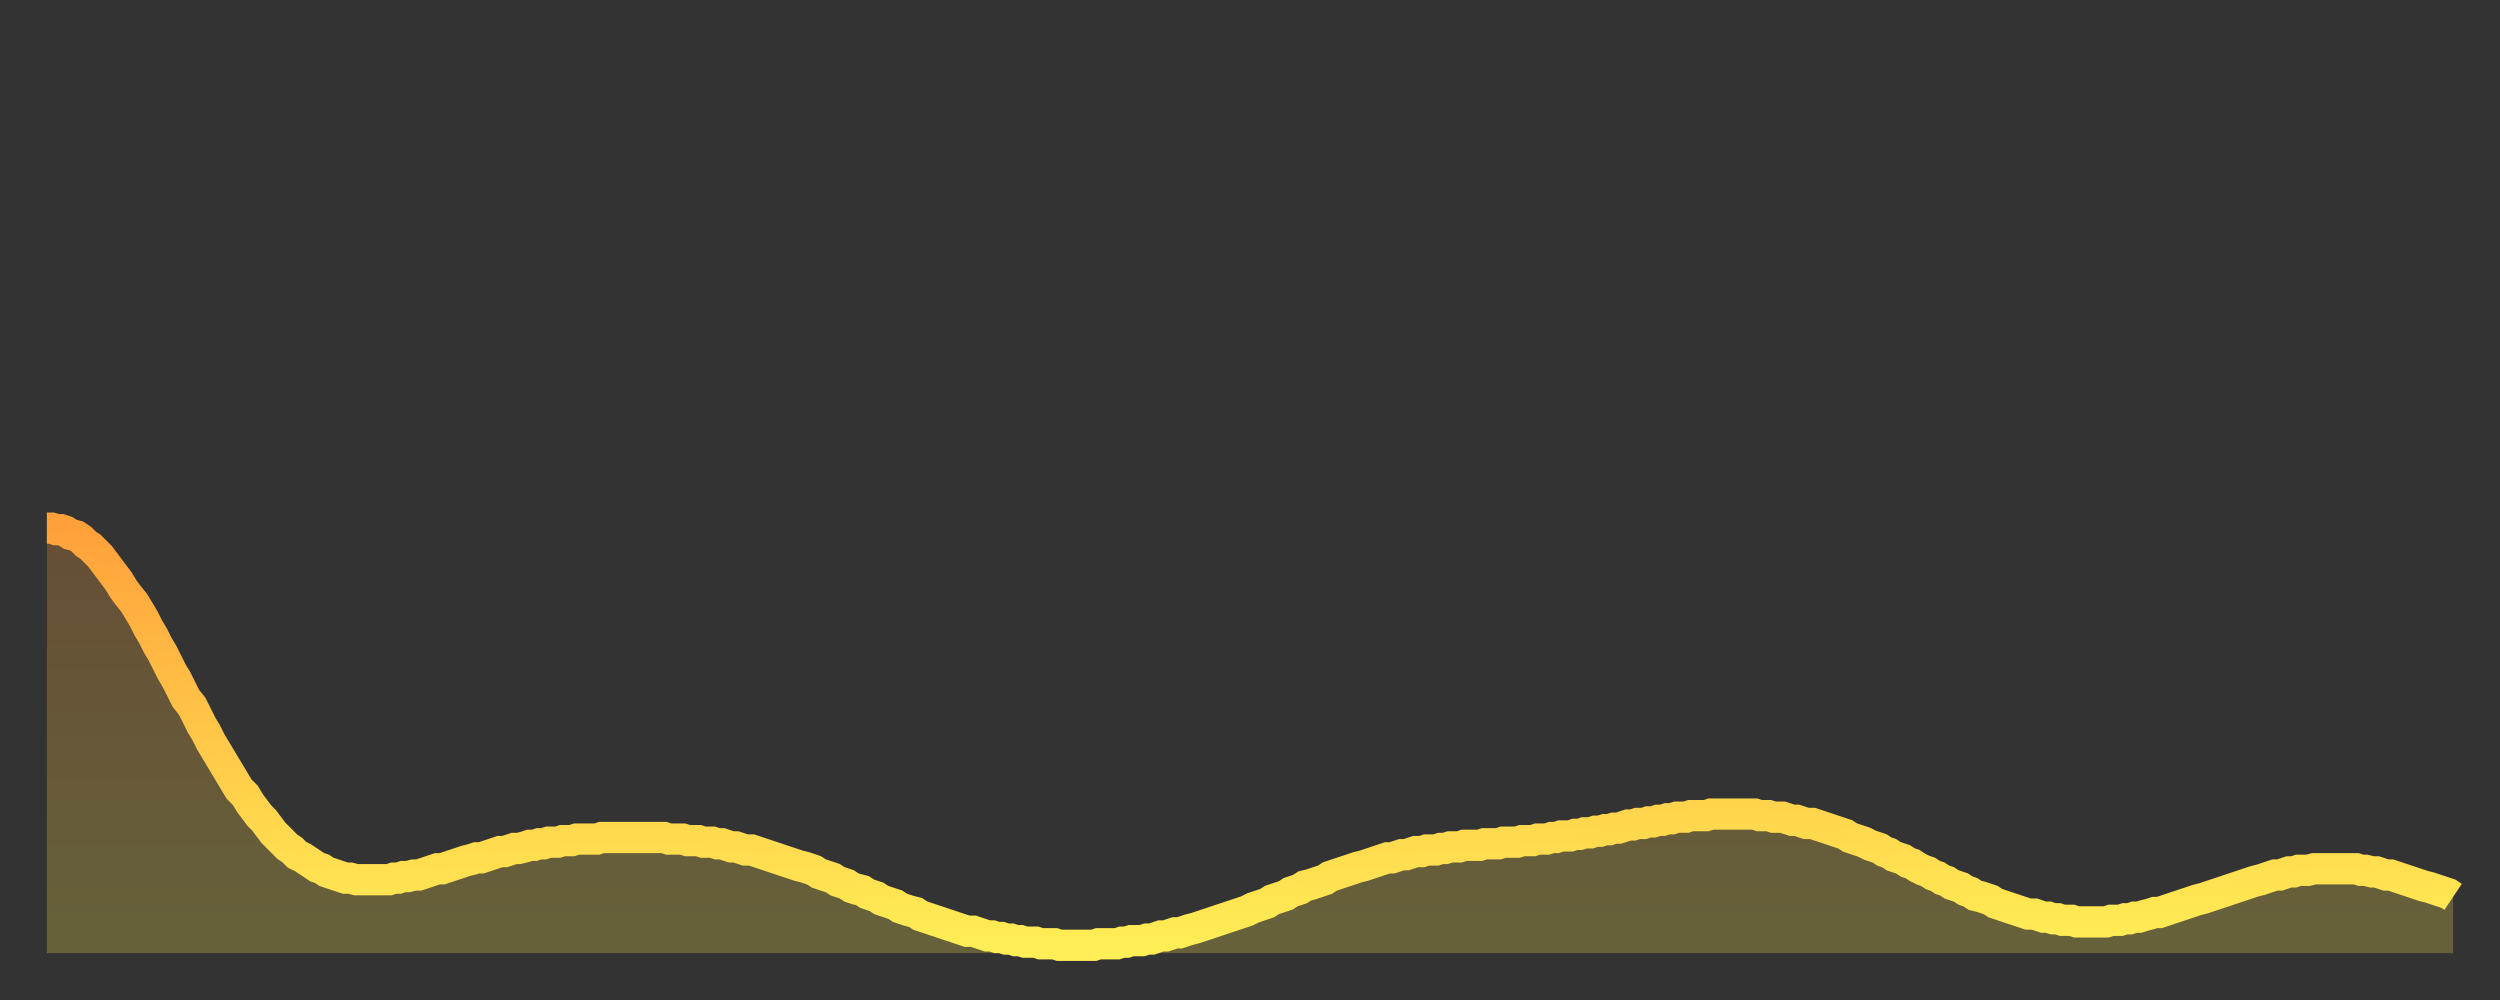
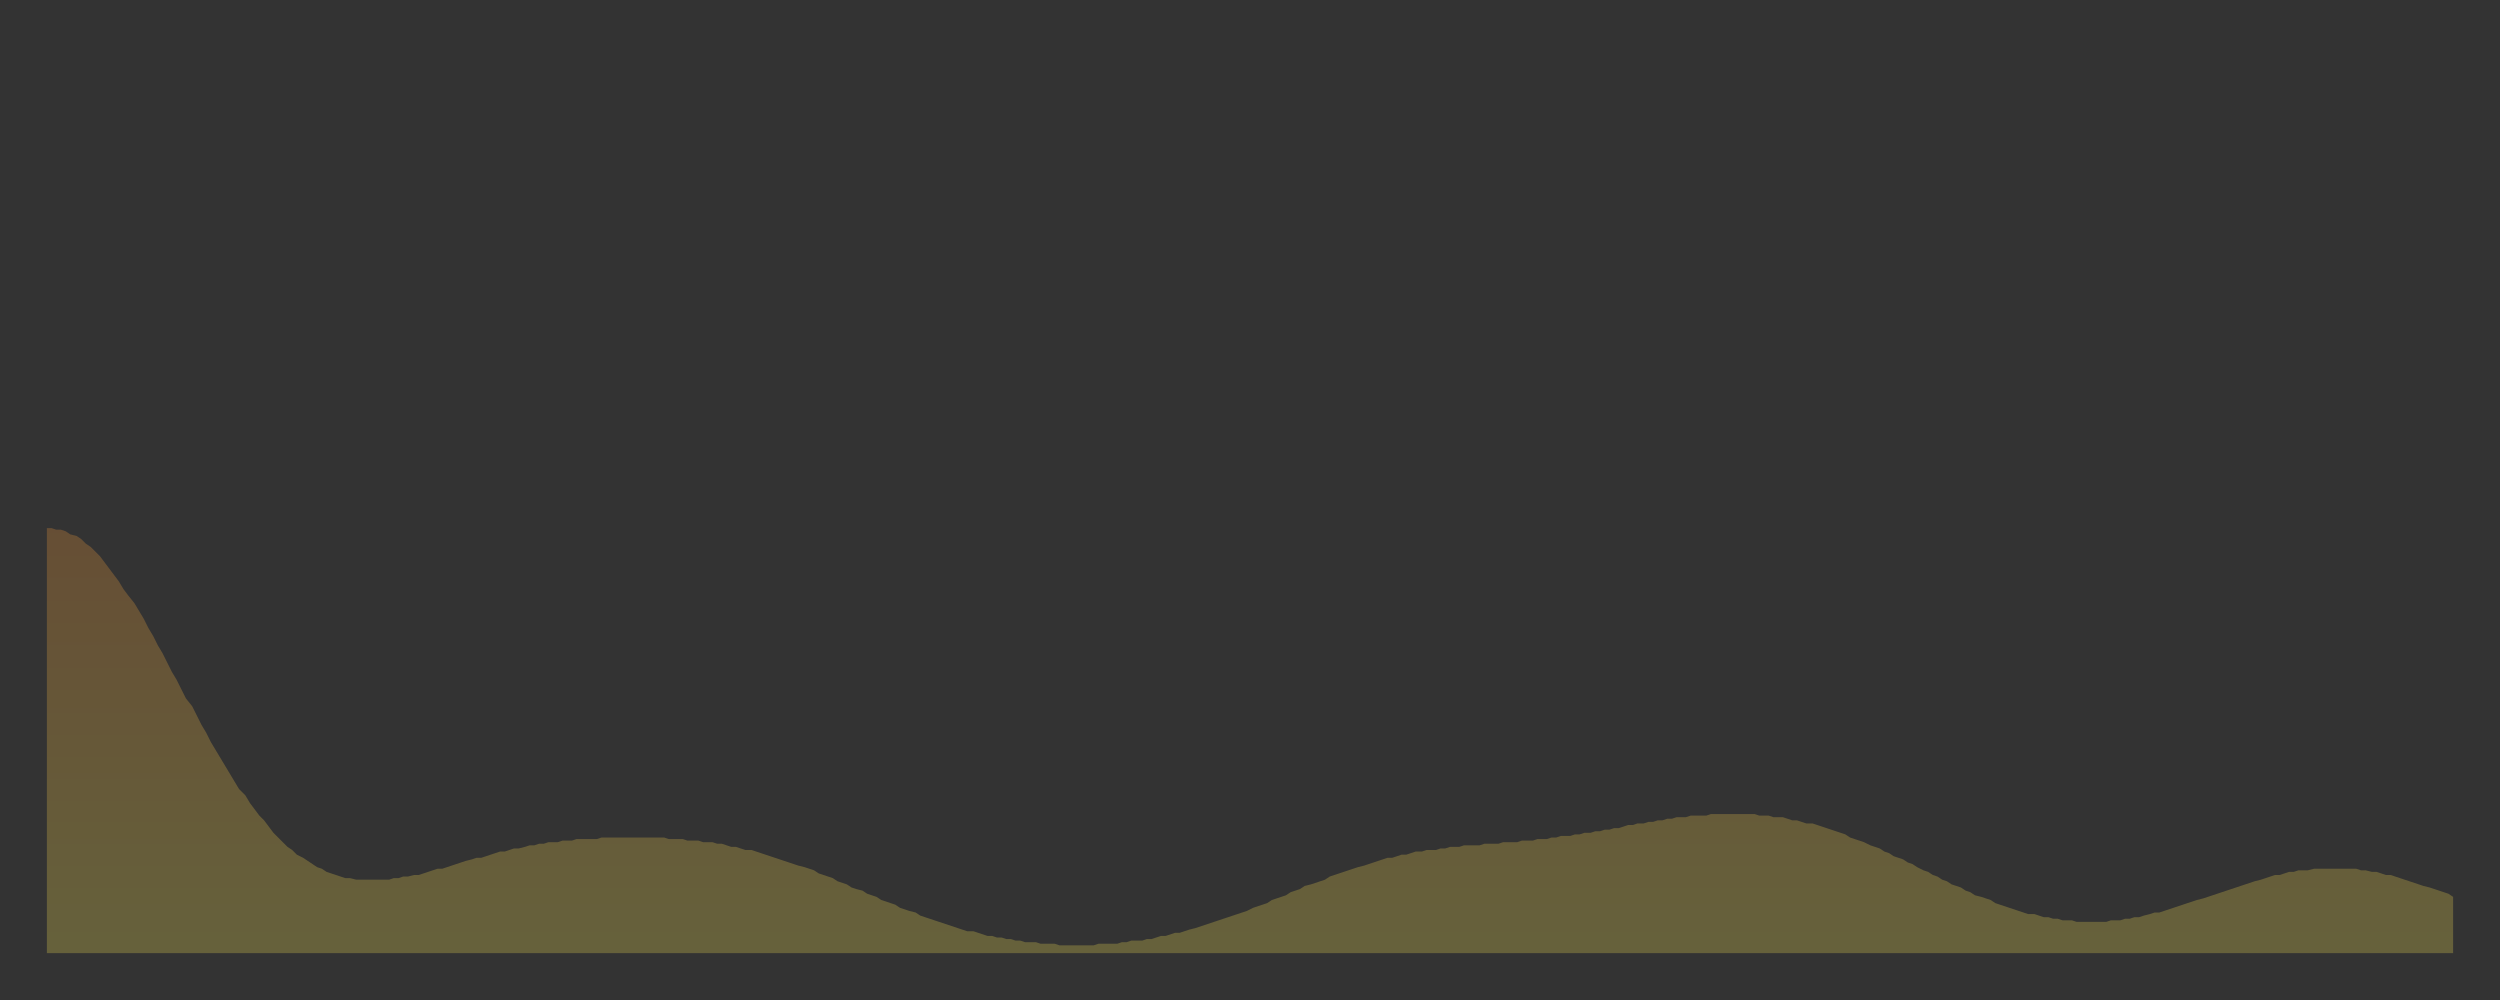
<svg xmlns="http://www.w3.org/2000/svg" baseProfile="full" height="64" version="1.1" width="160">
  <rect width="100%" height="100%" fill="#333333" stroke="none" />
  <defs>
    <linearGradient id="id262286" x1="0" x2="0" y1="0" y2="1">
      <stop offset="0%" stop-color="#ffa13b" />
      <stop offset="50%" stop-color="#ffc748" />
      <stop offset="100%" stop-color="#ffee55" />
    </linearGradient>
  </defs>
  <g transform="translate(3,3)">
    <g>
-       <path d="M 0.0 30.8 0.3 30.8 0.6 30.9 0.9 30.9 1.2 31.0 1.5 31.2 1.9 31.3 2.2 31.5 2.5 31.8 2.8 32.0 3.1 32.3 3.4 32.6 3.7 33.0 4.0 33.4 4.3 33.8 4.6 34.2 4.9 34.7 5.2 35.1 5.6 35.6 5.9 36.1 6.2 36.6 6.5 37.2 6.8 37.7 7.1 38.3 7.4 38.8 7.7 39.4 8.0 40.0 8.3 40.5 8.6 41.1 8.9 41.7 9.3 42.2 9.6 42.8 9.9 43.4 10.2 43.9 10.5 44.5 10.8 45.0 11.1 45.5 11.4 46.0 11.7 46.5 12.0 47.0 12.3 47.5 12.7 47.9 13.0 48.4 13.3 48.8 13.6 49.2 13.9 49.5 14.2 49.9 14.5 50.3 14.8 50.6 15.1 50.9 15.4 51.2 15.7 51.4 16.0 51.7 16.4 51.9 16.7 52.1 17.0 52.3 17.3 52.5 17.6 52.6 17.9 52.8 18.2 52.9 18.5 53.0 18.8 53.1 19.1 53.2 19.4 53.2 19.8 53.3 20.1 53.3 20.4 53.3 20.7 53.3 21.0 53.3 21.3 53.3 21.6 53.3 21.9 53.3 22.2 53.2 22.5 53.2 22.8 53.1 23.1 53.1 23.5 53.0 23.8 53.0 24.1 52.9 24.4 52.8 24.7 52.7 25.0 52.6 25.3 52.6 25.6 52.5 25.9 52.4 26.2 52.3 26.5 52.2 26.8 52.1 27.2 52.0 27.5 51.9 27.8 51.9 28.1 51.8 28.4 51.7 28.7 51.6 29.0 51.5 29.3 51.5 29.6 51.4 29.9 51.3 30.2 51.3 30.6 51.2 30.9 51.1 31.2 51.1 31.5 51.0 31.8 51.0 32.1 50.9 32.4 50.9 32.7 50.9 33.0 50.8 33.3 50.8 33.6 50.8 33.9 50.7 34.3 50.7 34.6 50.7 34.9 50.7 35.2 50.7 35.5 50.6 35.8 50.6 36.1 50.6 36.4 50.6 36.7 50.6 37.0 50.6 37.3 50.6 37.7 50.6 38.0 50.6 38.3 50.6 38.6 50.6 38.9 50.6 39.2 50.6 39.5 50.6 39.8 50.7 40.1 50.7 40.4 50.7 40.7 50.7 41.0 50.8 41.4 50.8 41.7 50.8 42.0 50.9 42.3 50.9 42.6 50.9 42.9 51.0 43.2 51.0 43.5 51.1 43.8 51.2 44.1 51.2 44.4 51.3 44.7 51.4 45.1 51.4 45.4 51.5 45.7 51.6 46.0 51.7 46.3 51.8 46.6 51.9 46.9 52.0 47.2 52.1 47.5 52.2 47.8 52.3 48.1 52.4 48.5 52.5 48.8 52.6 49.1 52.7 49.4 52.9 49.7 53.0 50.0 53.1 50.3 53.2 50.6 53.4 50.9 53.5 51.2 53.6 51.5 53.8 51.8 53.9 52.2 54.0 52.5 54.2 52.8 54.3 53.1 54.4 53.4 54.6 53.7 54.7 54.0 54.8 54.3 54.9 54.6 55.1 54.9 55.2 55.2 55.3 55.6 55.4 55.9 55.6 56.2 55.7 56.5 55.8 56.8 55.9 57.1 56.0 57.4 56.1 57.7 56.2 58.0 56.3 58.3 56.4 58.6 56.5 58.9 56.6 59.3 56.6 59.6 56.7 59.9 56.8 60.2 56.9 60.5 56.9 60.8 57.0 61.1 57.0 61.4 57.1 61.7 57.1 62.0 57.2 62.3 57.2 62.6 57.3 63.0 57.3 63.3 57.3 63.6 57.4 63.9 57.4 64.2 57.4 64.5 57.4 64.8 57.5 65.1 57.5 65.4 57.5 65.7 57.5 66.0 57.5 66.4 57.5 66.7 57.5 67.0 57.5 67.3 57.4 67.6 57.4 67.9 57.4 68.2 57.4 68.5 57.4 68.8 57.3 69.1 57.3 69.4 57.2 69.7 57.2 70.1 57.2 70.4 57.1 70.7 57.1 71.0 57.0 71.3 56.9 71.6 56.9 71.9 56.8 72.2 56.7 72.5 56.7 72.8 56.6 73.1 56.5 73.5 56.4 73.8 56.3 74.1 56.2 74.4 56.1 74.7 56.0 75.0 55.9 75.3 55.8 75.6 55.7 75.9 55.6 76.2 55.5 76.5 55.4 76.8 55.3 77.2 55.1 77.5 55.0 77.8 54.9 78.1 54.8 78.4 54.6 78.7 54.5 79.0 54.4 79.3 54.3 79.6 54.1 79.9 54.0 80.2 53.9 80.5 53.7 80.9 53.6 81.2 53.5 81.5 53.4 81.8 53.3 82.1 53.1 82.4 53.0 82.7 52.9 83.0 52.8 83.3 52.7 83.6 52.6 83.9 52.5 84.3 52.4 84.6 52.3 84.9 52.2 85.2 52.1 85.5 52.0 85.8 51.9 86.1 51.9 86.4 51.8 86.7 51.7 87.0 51.7 87.3 51.6 87.6 51.5 88.0 51.5 88.3 51.4 88.6 51.4 88.9 51.4 89.2 51.3 89.5 51.3 89.8 51.2 90.1 51.2 90.4 51.2 90.7 51.1 91.0 51.1 91.4 51.1 91.7 51.1 92.0 51.0 92.3 51.0 92.6 51.0 92.9 51.0 93.2 50.9 93.5 50.9 93.8 50.9 94.1 50.9 94.4 50.8 94.7 50.8 95.1 50.8 95.4 50.7 95.7 50.7 96.0 50.7 96.3 50.6 96.6 50.6 96.9 50.5 97.2 50.5 97.5 50.5 97.8 50.4 98.1 50.4 98.4 50.3 98.8 50.3 99.1 50.2 99.4 50.2 99.7 50.1 100.0 50.1 100.3 50.0 100.6 50.0 100.9 49.9 101.2 49.8 101.5 49.8 101.8 49.7 102.2 49.7 102.5 49.6 102.8 49.6 103.1 49.5 103.4 49.5 103.7 49.4 104.0 49.4 104.3 49.3 104.6 49.3 104.9 49.3 105.2 49.2 105.5 49.2 105.9 49.2 106.2 49.2 106.5 49.1 106.8 49.1 107.1 49.1 107.4 49.1 107.7 49.1 108.0 49.1 108.3 49.1 108.6 49.1 108.9 49.1 109.3 49.1 109.6 49.2 109.9 49.2 110.2 49.2 110.5 49.3 110.8 49.3 111.1 49.3 111.4 49.4 111.7 49.5 112.0 49.5 112.3 49.6 112.6 49.7 113.0 49.7 113.3 49.8 113.6 49.9 113.9 50.0 114.2 50.1 114.5 50.2 114.8 50.3 115.1 50.4 115.4 50.6 115.7 50.7 116.0 50.8 116.3 50.9 116.7 51.1 117.0 51.2 117.3 51.3 117.6 51.5 117.9 51.6 118.2 51.8 118.5 51.9 118.8 52.0 119.1 52.2 119.4 52.3 119.7 52.5 120.1 52.7 120.4 52.8 120.7 53.0 121.0 53.1 121.3 53.3 121.6 53.4 121.9 53.6 122.2 53.7 122.5 53.8 122.8 54.0 123.1 54.1 123.4 54.3 123.8 54.4 124.1 54.5 124.4 54.6 124.7 54.8 125.0 54.9 125.3 55.0 125.6 55.1 125.9 55.2 126.2 55.3 126.5 55.4 126.8 55.5 127.2 55.5 127.5 55.6 127.8 55.7 128.1 55.7 128.4 55.8 128.7 55.8 129.0 55.9 129.3 55.9 129.6 55.9 129.9 56.0 130.2 56.0 130.5 56.0 130.9 56.0 131.2 56.0 131.5 56.0 131.8 56.0 132.1 55.9 132.4 55.9 132.7 55.9 133.0 55.8 133.3 55.8 133.6 55.7 133.9 55.7 134.2 55.6 134.6 55.5 134.9 55.4 135.2 55.4 135.5 55.3 135.8 55.2 136.1 55.1 136.4 55.0 136.7 54.9 137.0 54.8 137.3 54.7 137.6 54.6 138.0 54.5 138.3 54.4 138.6 54.3 138.9 54.2 139.2 54.1 139.5 54.0 139.8 53.9 140.1 53.8 140.4 53.7 140.7 53.6 141.0 53.5 141.3 53.4 141.7 53.3 142.0 53.2 142.3 53.1 142.6 53.0 142.9 53.0 143.2 52.9 143.5 52.8 143.8 52.8 144.1 52.7 144.4 52.7 144.7 52.7 145.1 52.6 145.4 52.6 145.7 52.6 146.0 52.6 146.3 52.6 146.6 52.6 146.9 52.6 147.2 52.6 147.5 52.6 147.8 52.6 148.1 52.7 148.4 52.7 148.8 52.8 149.1 52.8 149.4 52.9 149.7 53.0 150.0 53.0 150.3 53.1 150.6 53.2 150.9 53.3 151.2 53.4 151.5 53.5 151.8 53.6 152.1 53.7 152.5 53.8 152.8 53.9 153.1 54.0 153.4 54.1 153.7 54.2 154.0 54.4" fill="none" id="graph-curve" opacity="1" stroke="url(#id262286)" stroke-width="2" />
      <path d="M 0 58 L 0.0 30.8 0.3 30.8 0.6 30.9 0.9 30.9 1.2 31.0 1.5 31.2 1.9 31.3 2.2 31.5 2.5 31.8 2.8 32.0 3.1 32.3 3.4 32.6 3.7 33.0 4.0 33.4 4.3 33.8 4.6 34.2 4.9 34.7 5.2 35.1 5.6 35.6 5.9 36.1 6.2 36.6 6.5 37.2 6.8 37.7 7.1 38.3 7.4 38.8 7.7 39.4 8.0 40.0 8.3 40.5 8.6 41.1 8.9 41.7 9.3 42.2 9.6 42.8 9.9 43.4 10.2 43.9 10.5 44.5 10.8 45.0 11.1 45.5 11.4 46.0 11.7 46.5 12.0 47.0 12.3 47.5 12.7 47.9 13.0 48.4 13.3 48.8 13.6 49.2 13.9 49.5 14.2 49.9 14.5 50.3 14.8 50.6 15.1 50.9 15.4 51.2 15.7 51.4 16.0 51.7 16.4 51.9 16.7 52.1 17.0 52.3 17.3 52.5 17.6 52.6 17.9 52.8 18.2 52.9 18.5 53.0 18.8 53.1 19.1 53.2 19.4 53.2 19.8 53.3 20.1 53.3 20.4 53.3 20.7 53.3 21.0 53.3 21.3 53.3 21.6 53.3 21.9 53.3 22.2 53.2 22.5 53.2 22.8 53.1 23.1 53.1 23.5 53.0 23.8 53.0 24.1 52.9 24.4 52.8 24.7 52.7 25.0 52.6 25.3 52.6 25.6 52.5 25.9 52.4 26.2 52.3 26.5 52.2 26.8 52.1 27.2 52.0 27.5 51.9 27.8 51.9 28.1 51.8 28.4 51.7 28.7 51.6 29.0 51.5 29.3 51.5 29.6 51.4 29.9 51.3 30.2 51.3 30.6 51.2 30.9 51.1 31.2 51.1 31.5 51.0 31.8 51.0 32.1 50.9 32.4 50.9 32.7 50.9 33.0 50.8 33.3 50.8 33.6 50.8 33.9 50.7 34.3 50.7 34.6 50.7 34.9 50.7 35.2 50.7 35.5 50.6 35.8 50.6 36.1 50.6 36.4 50.6 36.7 50.6 37.0 50.6 37.3 50.6 37.7 50.6 38.0 50.6 38.3 50.6 38.6 50.6 38.9 50.6 39.2 50.6 39.5 50.6 39.8 50.7 40.1 50.7 40.4 50.7 40.7 50.7 41.0 50.8 41.4 50.8 41.7 50.8 42.0 50.9 42.3 50.9 42.6 50.9 42.9 51.0 43.2 51.0 43.5 51.1 43.8 51.2 44.1 51.2 44.4 51.3 44.7 51.4 45.1 51.4 45.4 51.5 45.7 51.6 46.0 51.7 46.3 51.8 46.6 51.9 46.9 52.0 47.2 52.1 47.5 52.2 47.8 52.3 48.1 52.4 48.5 52.5 48.8 52.6 49.1 52.7 49.4 52.9 49.7 53.0 50.0 53.1 50.3 53.2 50.6 53.4 50.9 53.5 51.2 53.6 51.5 53.8 51.8 53.9 52.2 54.0 52.5 54.2 52.8 54.3 53.1 54.4 53.4 54.6 53.7 54.7 54.0 54.8 54.3 54.9 54.6 55.1 54.9 55.2 55.2 55.3 55.6 55.4 55.9 55.6 56.2 55.7 56.5 55.8 56.8 55.9 57.1 56.0 57.4 56.1 57.7 56.2 58.0 56.3 58.3 56.4 58.6 56.5 58.9 56.6 59.3 56.6 59.6 56.7 59.9 56.8 60.2 56.9 60.5 56.9 60.8 57.0 61.1 57.0 61.4 57.1 61.7 57.1 62.0 57.2 62.3 57.2 62.6 57.3 63.0 57.3 63.3 57.3 63.6 57.4 63.9 57.4 64.2 57.4 64.5 57.4 64.8 57.5 65.1 57.5 65.4 57.5 65.7 57.5 66.0 57.5 66.4 57.5 66.7 57.5 67.0 57.5 67.3 57.4 67.6 57.4 67.9 57.4 68.2 57.4 68.5 57.4 68.8 57.3 69.1 57.3 69.4 57.2 69.7 57.2 70.1 57.2 70.4 57.1 70.7 57.1 71.0 57.0 71.3 56.9 71.6 56.9 71.9 56.8 72.2 56.7 72.5 56.7 72.8 56.6 73.1 56.5 73.5 56.4 73.8 56.3 74.1 56.2 74.4 56.1 74.7 56.0 75.0 55.9 75.3 55.8 75.6 55.7 75.9 55.6 76.2 55.5 76.5 55.4 76.8 55.3 77.2 55.1 77.5 55.0 77.8 54.9 78.1 54.8 78.4 54.6 78.7 54.5 79.0 54.4 79.3 54.3 79.6 54.1 79.9 54.0 80.2 53.9 80.5 53.7 80.9 53.6 81.2 53.5 81.5 53.4 81.8 53.3 82.1 53.1 82.4 53.0 82.7 52.9 83.0 52.8 83.3 52.7 83.6 52.6 83.9 52.5 84.3 52.4 84.6 52.3 84.9 52.2 85.2 52.1 85.5 52.0 85.8 51.9 86.1 51.9 86.4 51.8 86.7 51.7 87.0 51.7 87.3 51.6 87.6 51.5 88.0 51.5 88.3 51.4 88.6 51.4 88.9 51.4 89.2 51.3 89.5 51.3 89.8 51.2 90.1 51.2 90.4 51.2 90.7 51.1 91.0 51.1 91.4 51.1 91.7 51.1 92.0 51.0 92.3 51.0 92.6 51.0 92.9 51.0 93.2 50.9 93.5 50.9 93.8 50.9 94.1 50.9 94.4 50.8 94.7 50.8 95.1 50.8 95.4 50.7 95.7 50.7 96.0 50.7 96.3 50.6 96.6 50.6 96.9 50.5 97.2 50.5 97.5 50.5 97.8 50.4 98.1 50.4 98.4 50.3 98.8 50.3 99.1 50.2 99.4 50.2 99.7 50.1 100.0 50.1 100.3 50.0 100.6 50.0 100.9 49.9 101.2 49.8 101.5 49.8 101.8 49.7 102.2 49.7 102.5 49.6 102.8 49.6 103.1 49.5 103.4 49.5 103.7 49.4 104.0 49.4 104.3 49.3 104.6 49.3 104.9 49.3 105.2 49.2 105.5 49.2 105.9 49.2 106.2 49.2 106.5 49.1 106.8 49.1 107.1 49.1 107.4 49.1 107.7 49.1 108.0 49.1 108.3 49.1 108.6 49.1 108.9 49.1 109.3 49.1 109.6 49.2 109.9 49.2 110.2 49.2 110.5 49.3 110.8 49.3 111.1 49.3 111.4 49.4 111.7 49.5 112.0 49.5 112.3 49.6 112.6 49.7 113.0 49.7 113.3 49.8 113.6 49.9 113.9 50.0 114.2 50.1 114.5 50.2 114.8 50.3 115.1 50.4 115.4 50.6 115.7 50.7 116.0 50.8 116.3 50.9 116.7 51.1 117.0 51.2 117.3 51.3 117.6 51.5 117.9 51.6 118.2 51.8 118.5 51.9 118.8 52.0 119.1 52.2 119.4 52.3 119.7 52.5 120.1 52.7 120.4 52.8 120.7 53.0 121.0 53.1 121.3 53.3 121.6 53.4 121.9 53.6 122.2 53.7 122.5 53.8 122.8 54.0 123.1 54.1 123.4 54.3 123.8 54.4 124.1 54.5 124.4 54.6 124.7 54.8 125.0 54.9 125.3 55.0 125.6 55.1 125.9 55.2 126.2 55.3 126.5 55.4 126.8 55.5 127.2 55.5 127.5 55.6 127.8 55.7 128.1 55.7 128.4 55.8 128.7 55.8 129.0 55.9 129.3 55.9 129.6 55.9 129.9 56.0 130.2 56.0 130.5 56.0 130.9 56.0 131.2 56.0 131.5 56.0 131.8 56.0 132.1 55.9 132.4 55.9 132.7 55.9 133.0 55.8 133.3 55.8 133.6 55.7 133.9 55.7 134.2 55.6 134.6 55.5 134.9 55.4 135.2 55.4 135.5 55.3 135.8 55.2 136.1 55.1 136.4 55.0 136.7 54.9 137.0 54.8 137.3 54.7 137.6 54.6 138.0 54.5 138.3 54.4 138.6 54.3 138.9 54.2 139.2 54.1 139.5 54.0 139.8 53.9 140.1 53.8 140.4 53.7 140.7 53.6 141.0 53.5 141.3 53.4 141.7 53.3 142.0 53.2 142.3 53.1 142.6 53.0 142.9 53.0 143.2 52.9 143.5 52.8 143.8 52.8 144.1 52.7 144.4 52.7 144.7 52.7 145.1 52.6 145.4 52.6 145.7 52.6 146.0 52.6 146.3 52.6 146.6 52.6 146.9 52.6 147.2 52.6 147.5 52.6 147.8 52.6 148.1 52.7 148.4 52.7 148.8 52.8 149.1 52.8 149.4 52.9 149.7 53.0 150.0 53.0 150.3 53.1 150.6 53.2 150.9 53.3 151.2 53.4 151.5 53.5 151.8 53.6 152.1 53.7 152.5 53.8 152.8 53.9 153.1 54.0 153.4 54.1 153.7 54.2 154.0 54.4 154 58" fill="url(#id262286)" fill-opacity=".25" id="graph-shadow" />
    </g>
  </g>
</svg>